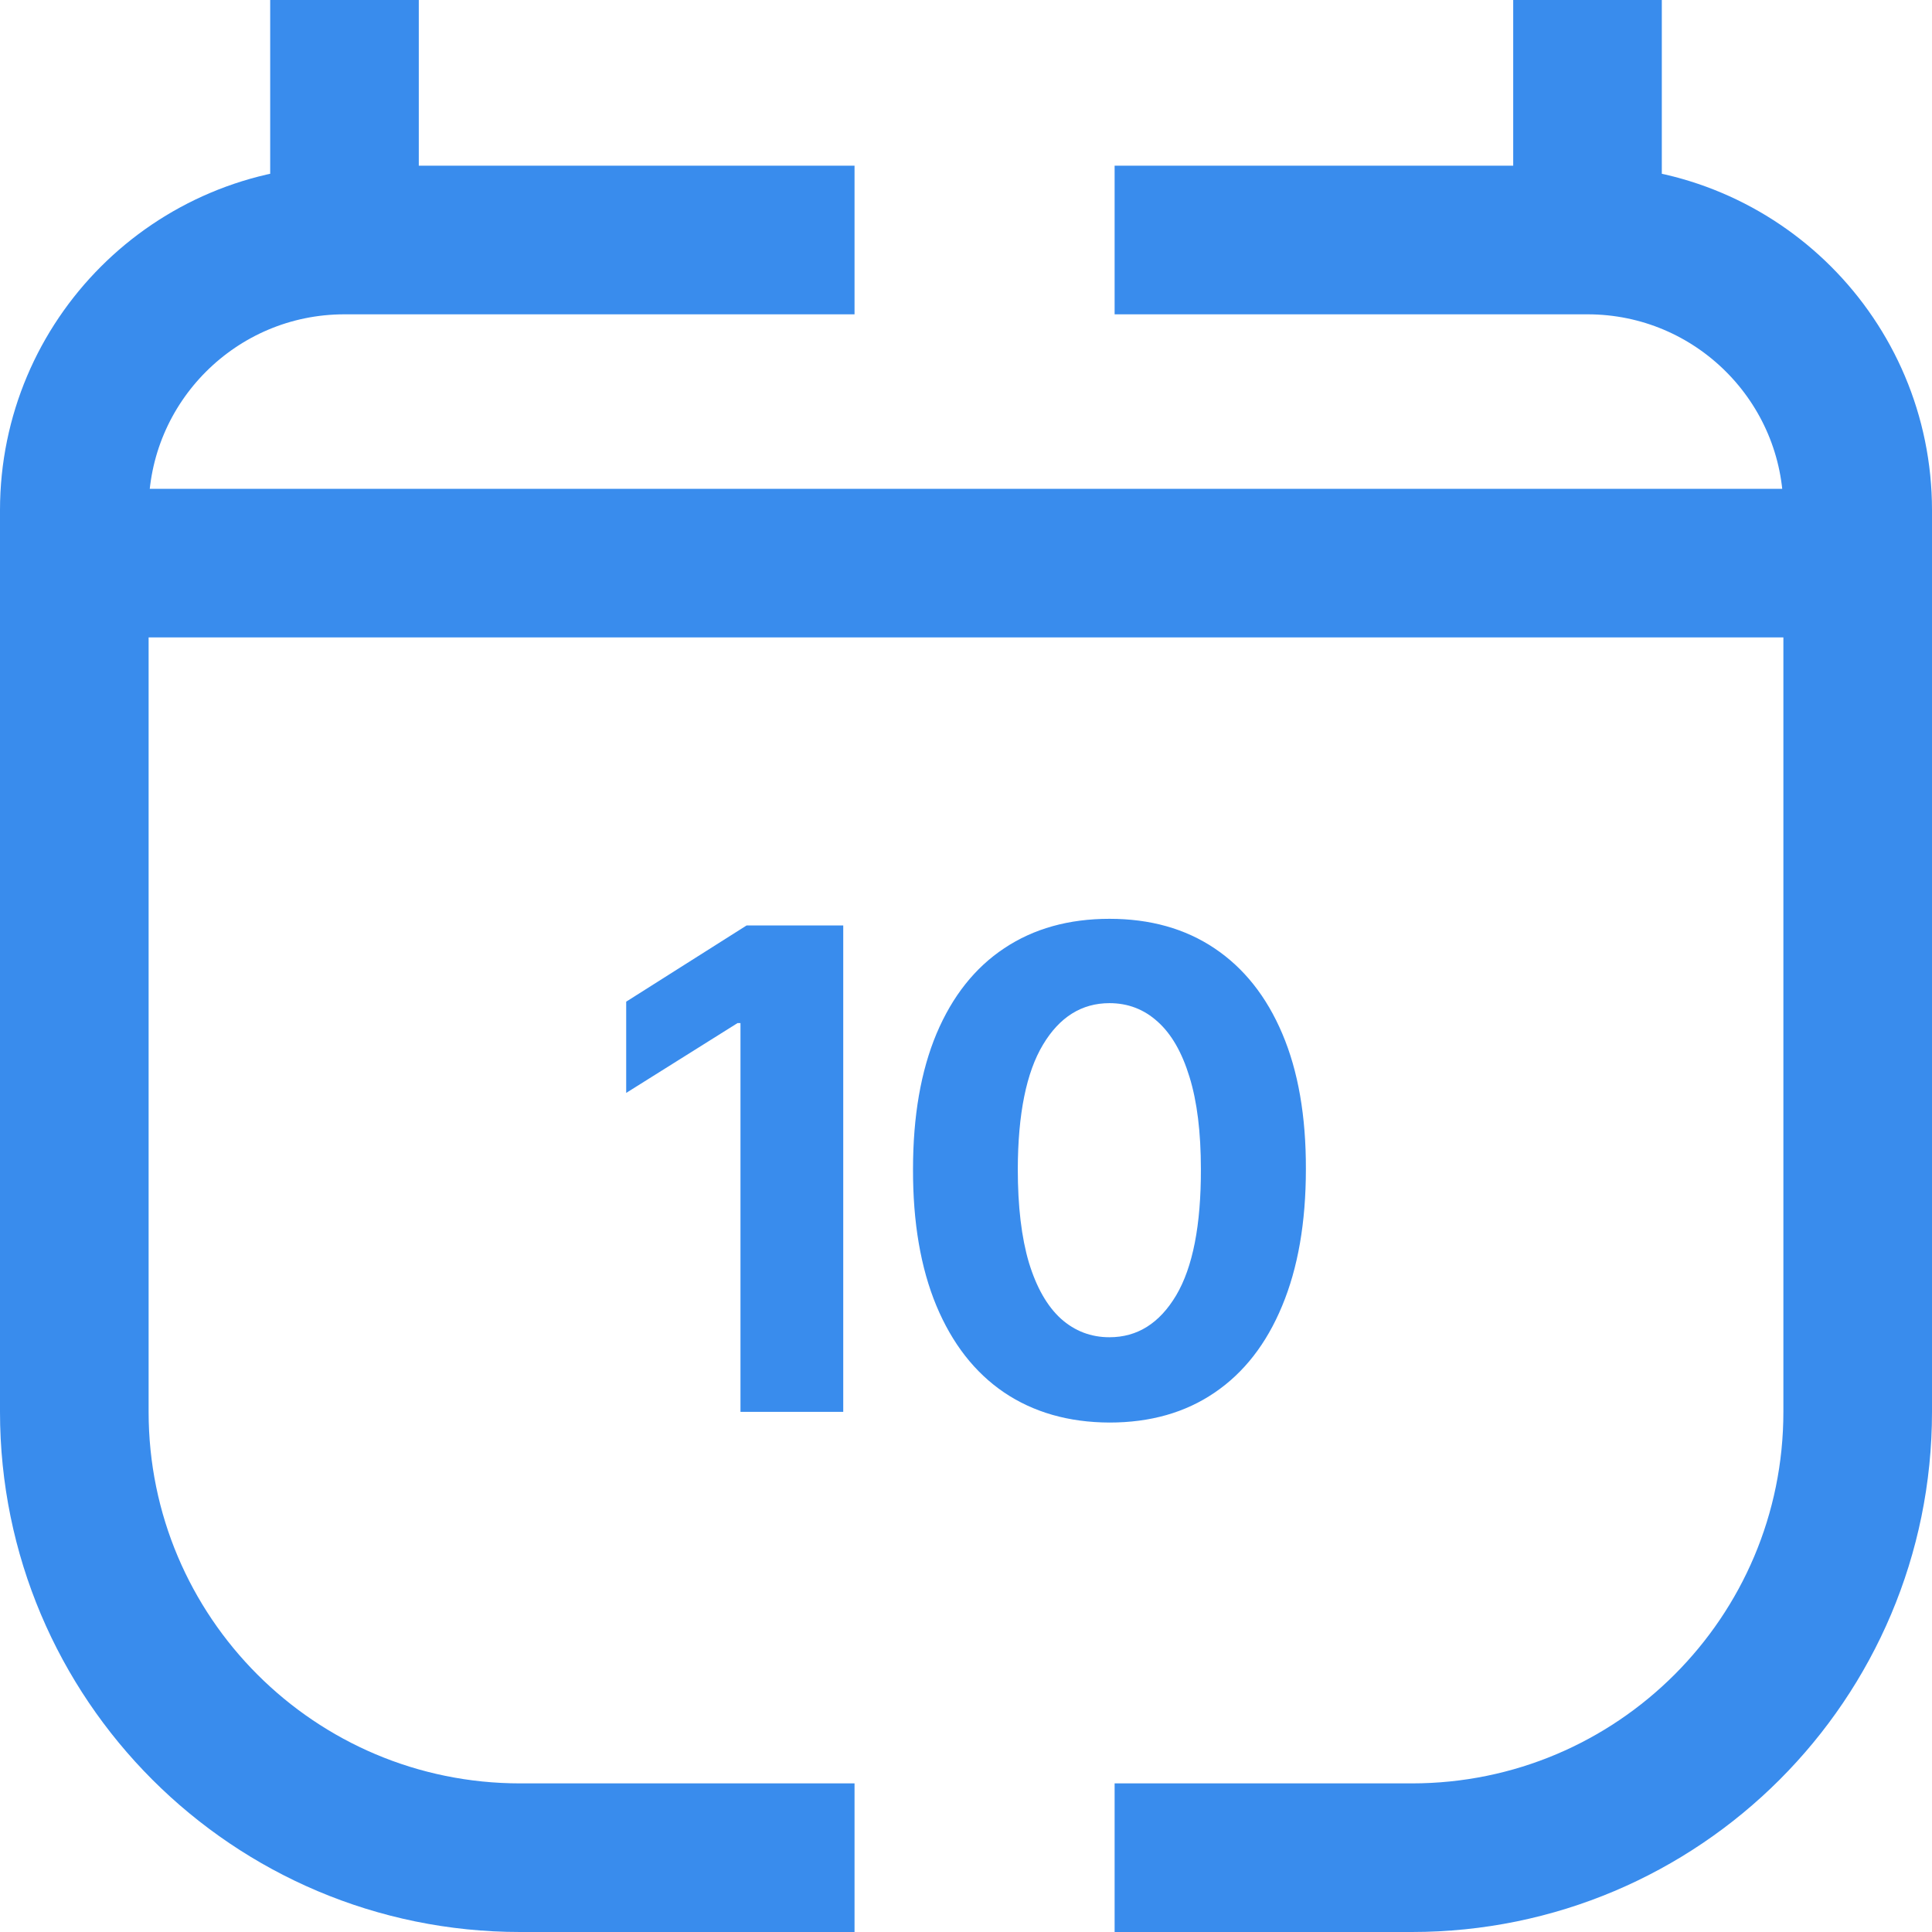
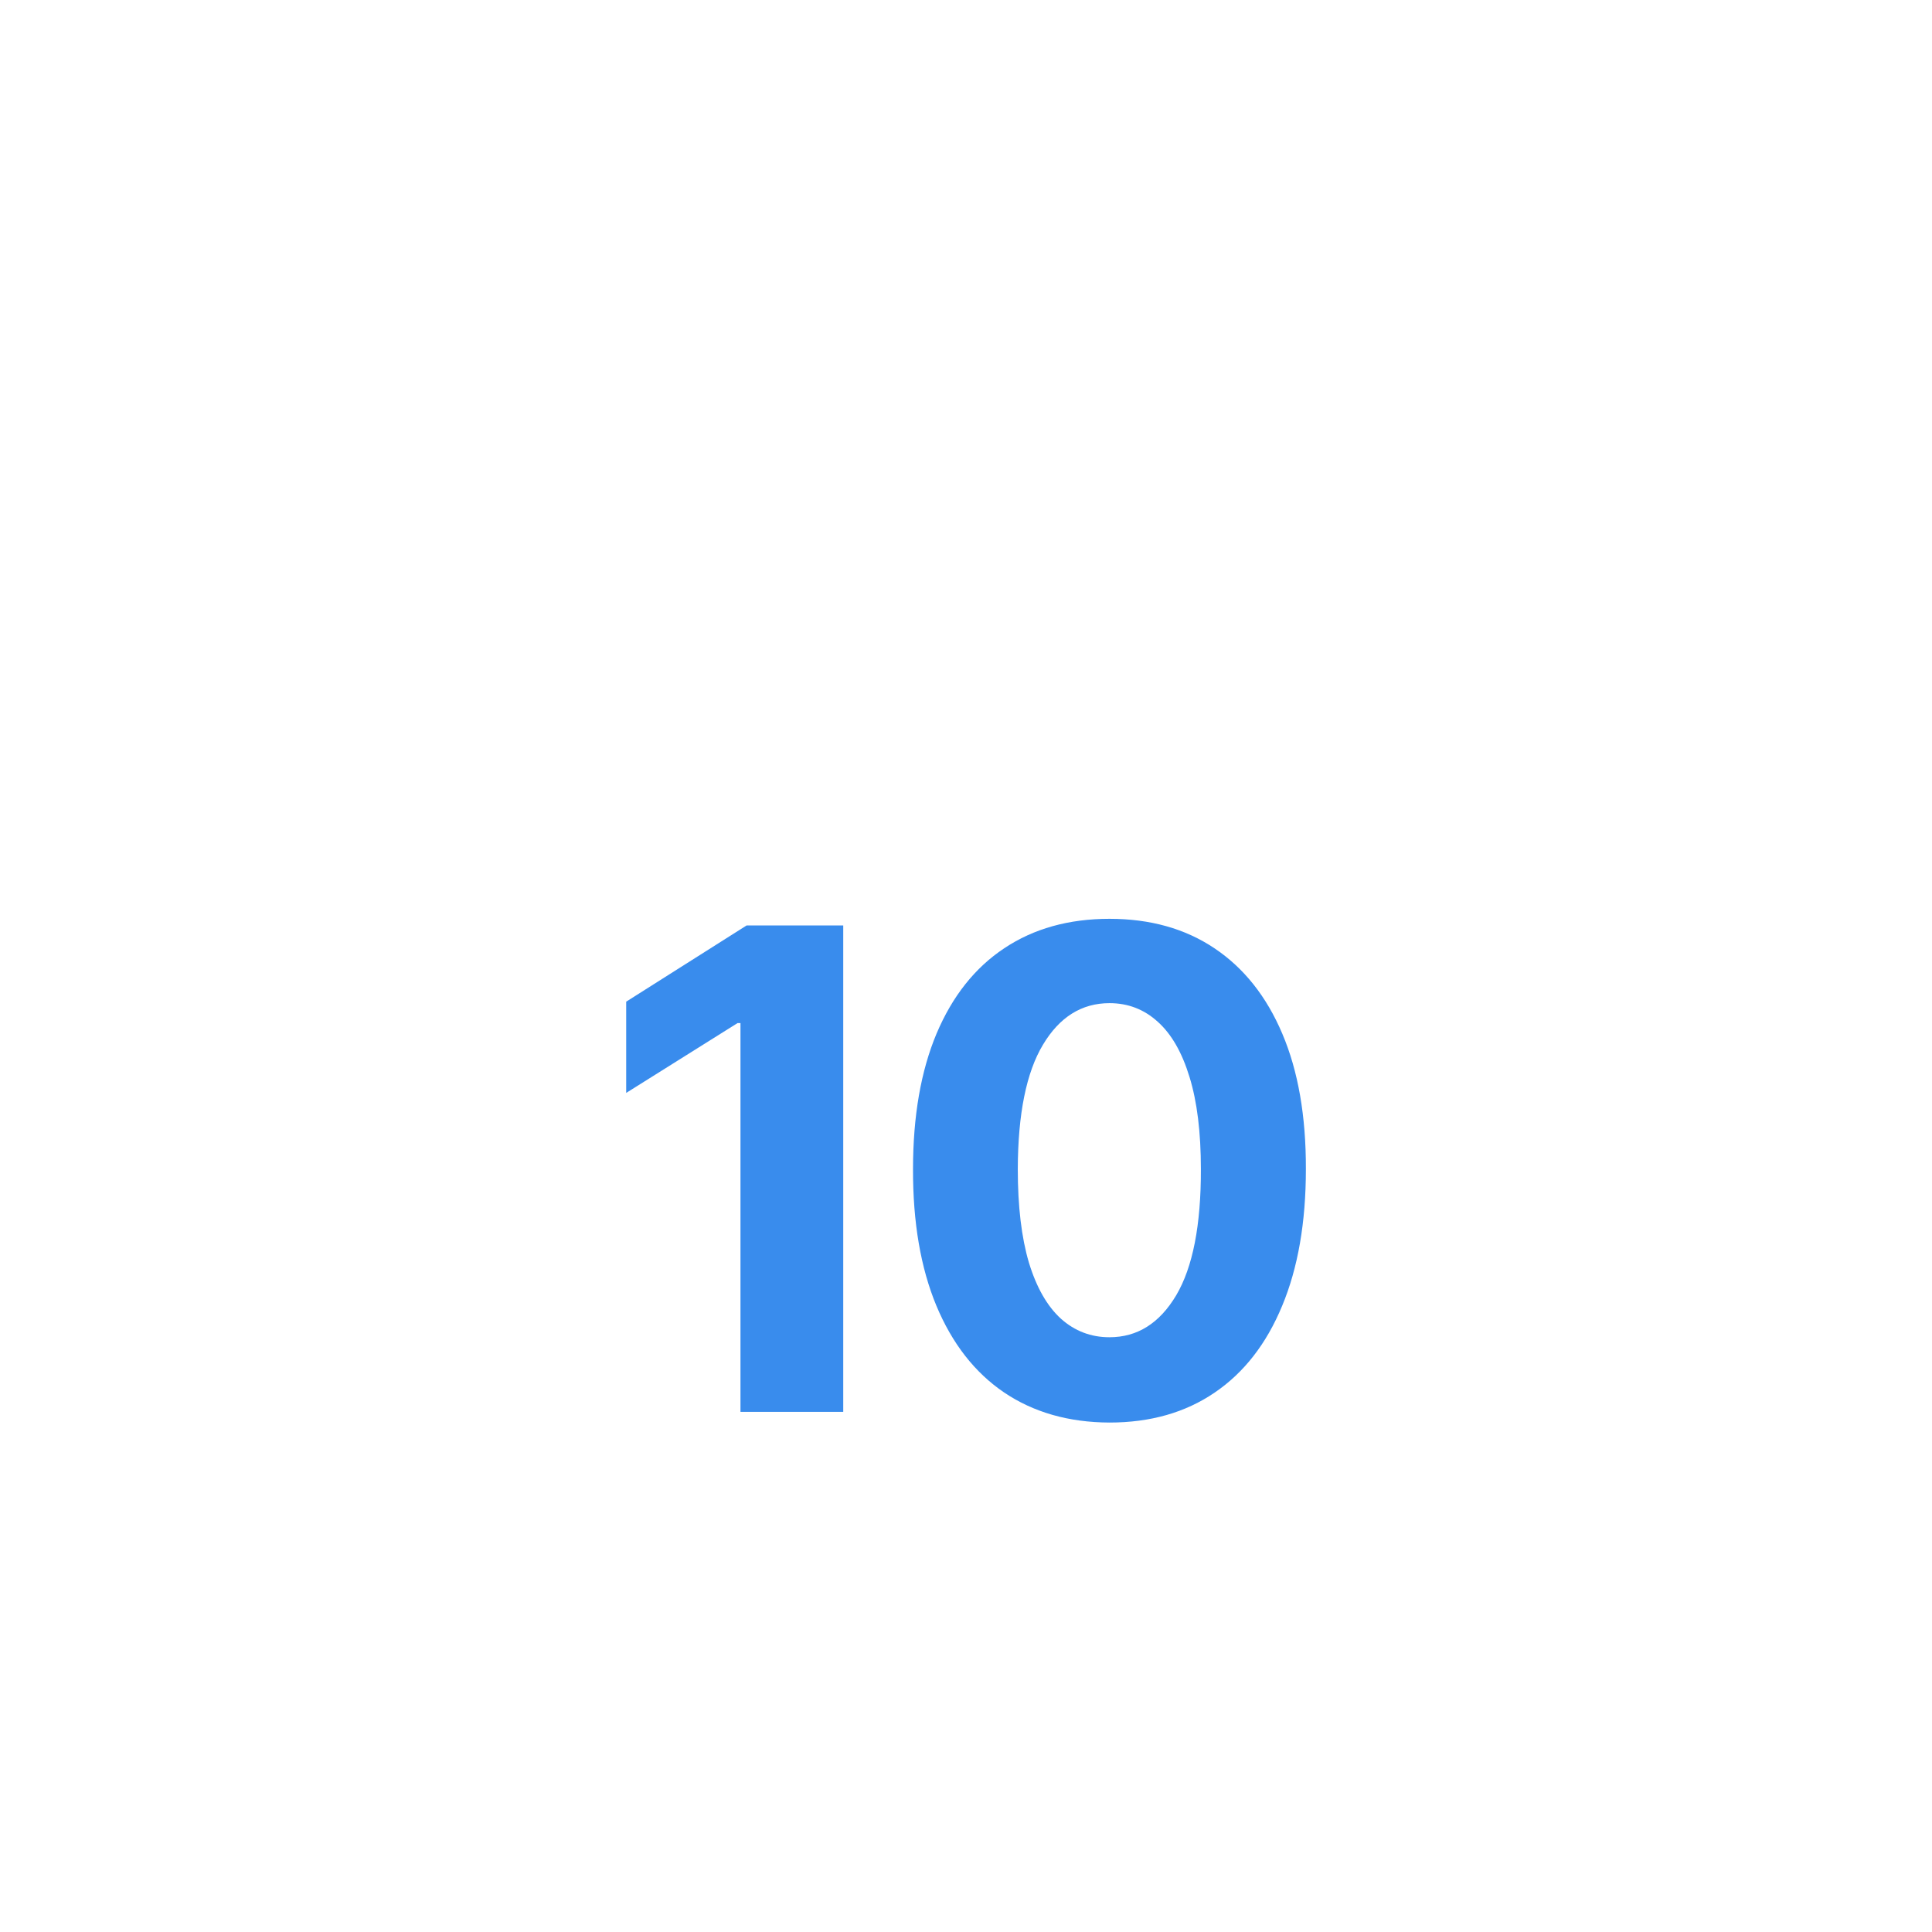
<svg xmlns="http://www.w3.org/2000/svg" width="26" height="26" viewBox="0 0 26 26" fill="none">
-   <path d="M1 7.578V19C1 22.314 3.686 25 7 25H11.5M1 7.578H25M1 7.578V6.866C1 4.858 2.628 3.23 4.636 3.23V3.23M25 7.578V19C25 22.314 22.314 25 19 25H15M25 7.578V6.866C25 4.858 23.372 3.23 21.364 3.23V3.23M11.5 3.23H4.636M15 3.23H21.364M21.364 3.23V0M4.636 3.23V0" stroke="#398CED" stroke-width="2" />
  <path d="M11.348 12.454V19H9.965V13.768H9.926L8.427 14.708V13.48L10.048 12.454H11.348ZM14.931 19.144C14.381 19.142 13.908 19.006 13.511 18.738C13.117 18.47 12.814 18.081 12.601 17.571C12.39 17.062 12.285 16.45 12.287 15.734C12.287 15.02 12.393 14.412 12.604 13.909C12.817 13.406 13.12 13.023 13.515 12.761C13.911 12.497 14.383 12.365 14.931 12.365C15.478 12.365 15.949 12.497 16.343 12.761C16.739 13.026 17.044 13.409 17.257 13.912C17.47 14.413 17.576 15.02 17.574 15.734C17.574 16.452 17.467 17.065 17.254 17.575C17.043 18.084 16.741 18.473 16.346 18.741C15.952 19.01 15.48 19.144 14.931 19.144ZM14.931 17.996C15.306 17.996 15.605 17.808 15.829 17.431C16.052 17.054 16.163 16.488 16.161 15.734C16.161 15.237 16.11 14.824 16.008 14.494C15.907 14.163 15.765 13.915 15.579 13.749C15.396 13.583 15.18 13.5 14.931 13.5C14.558 13.5 14.259 13.686 14.036 14.059C13.812 14.432 13.699 14.99 13.697 15.734C13.697 16.236 13.747 16.656 13.847 16.993C13.949 17.327 14.093 17.579 14.278 17.747C14.464 17.913 14.681 17.996 14.931 17.996Z" fill="#398CED" />
</svg>